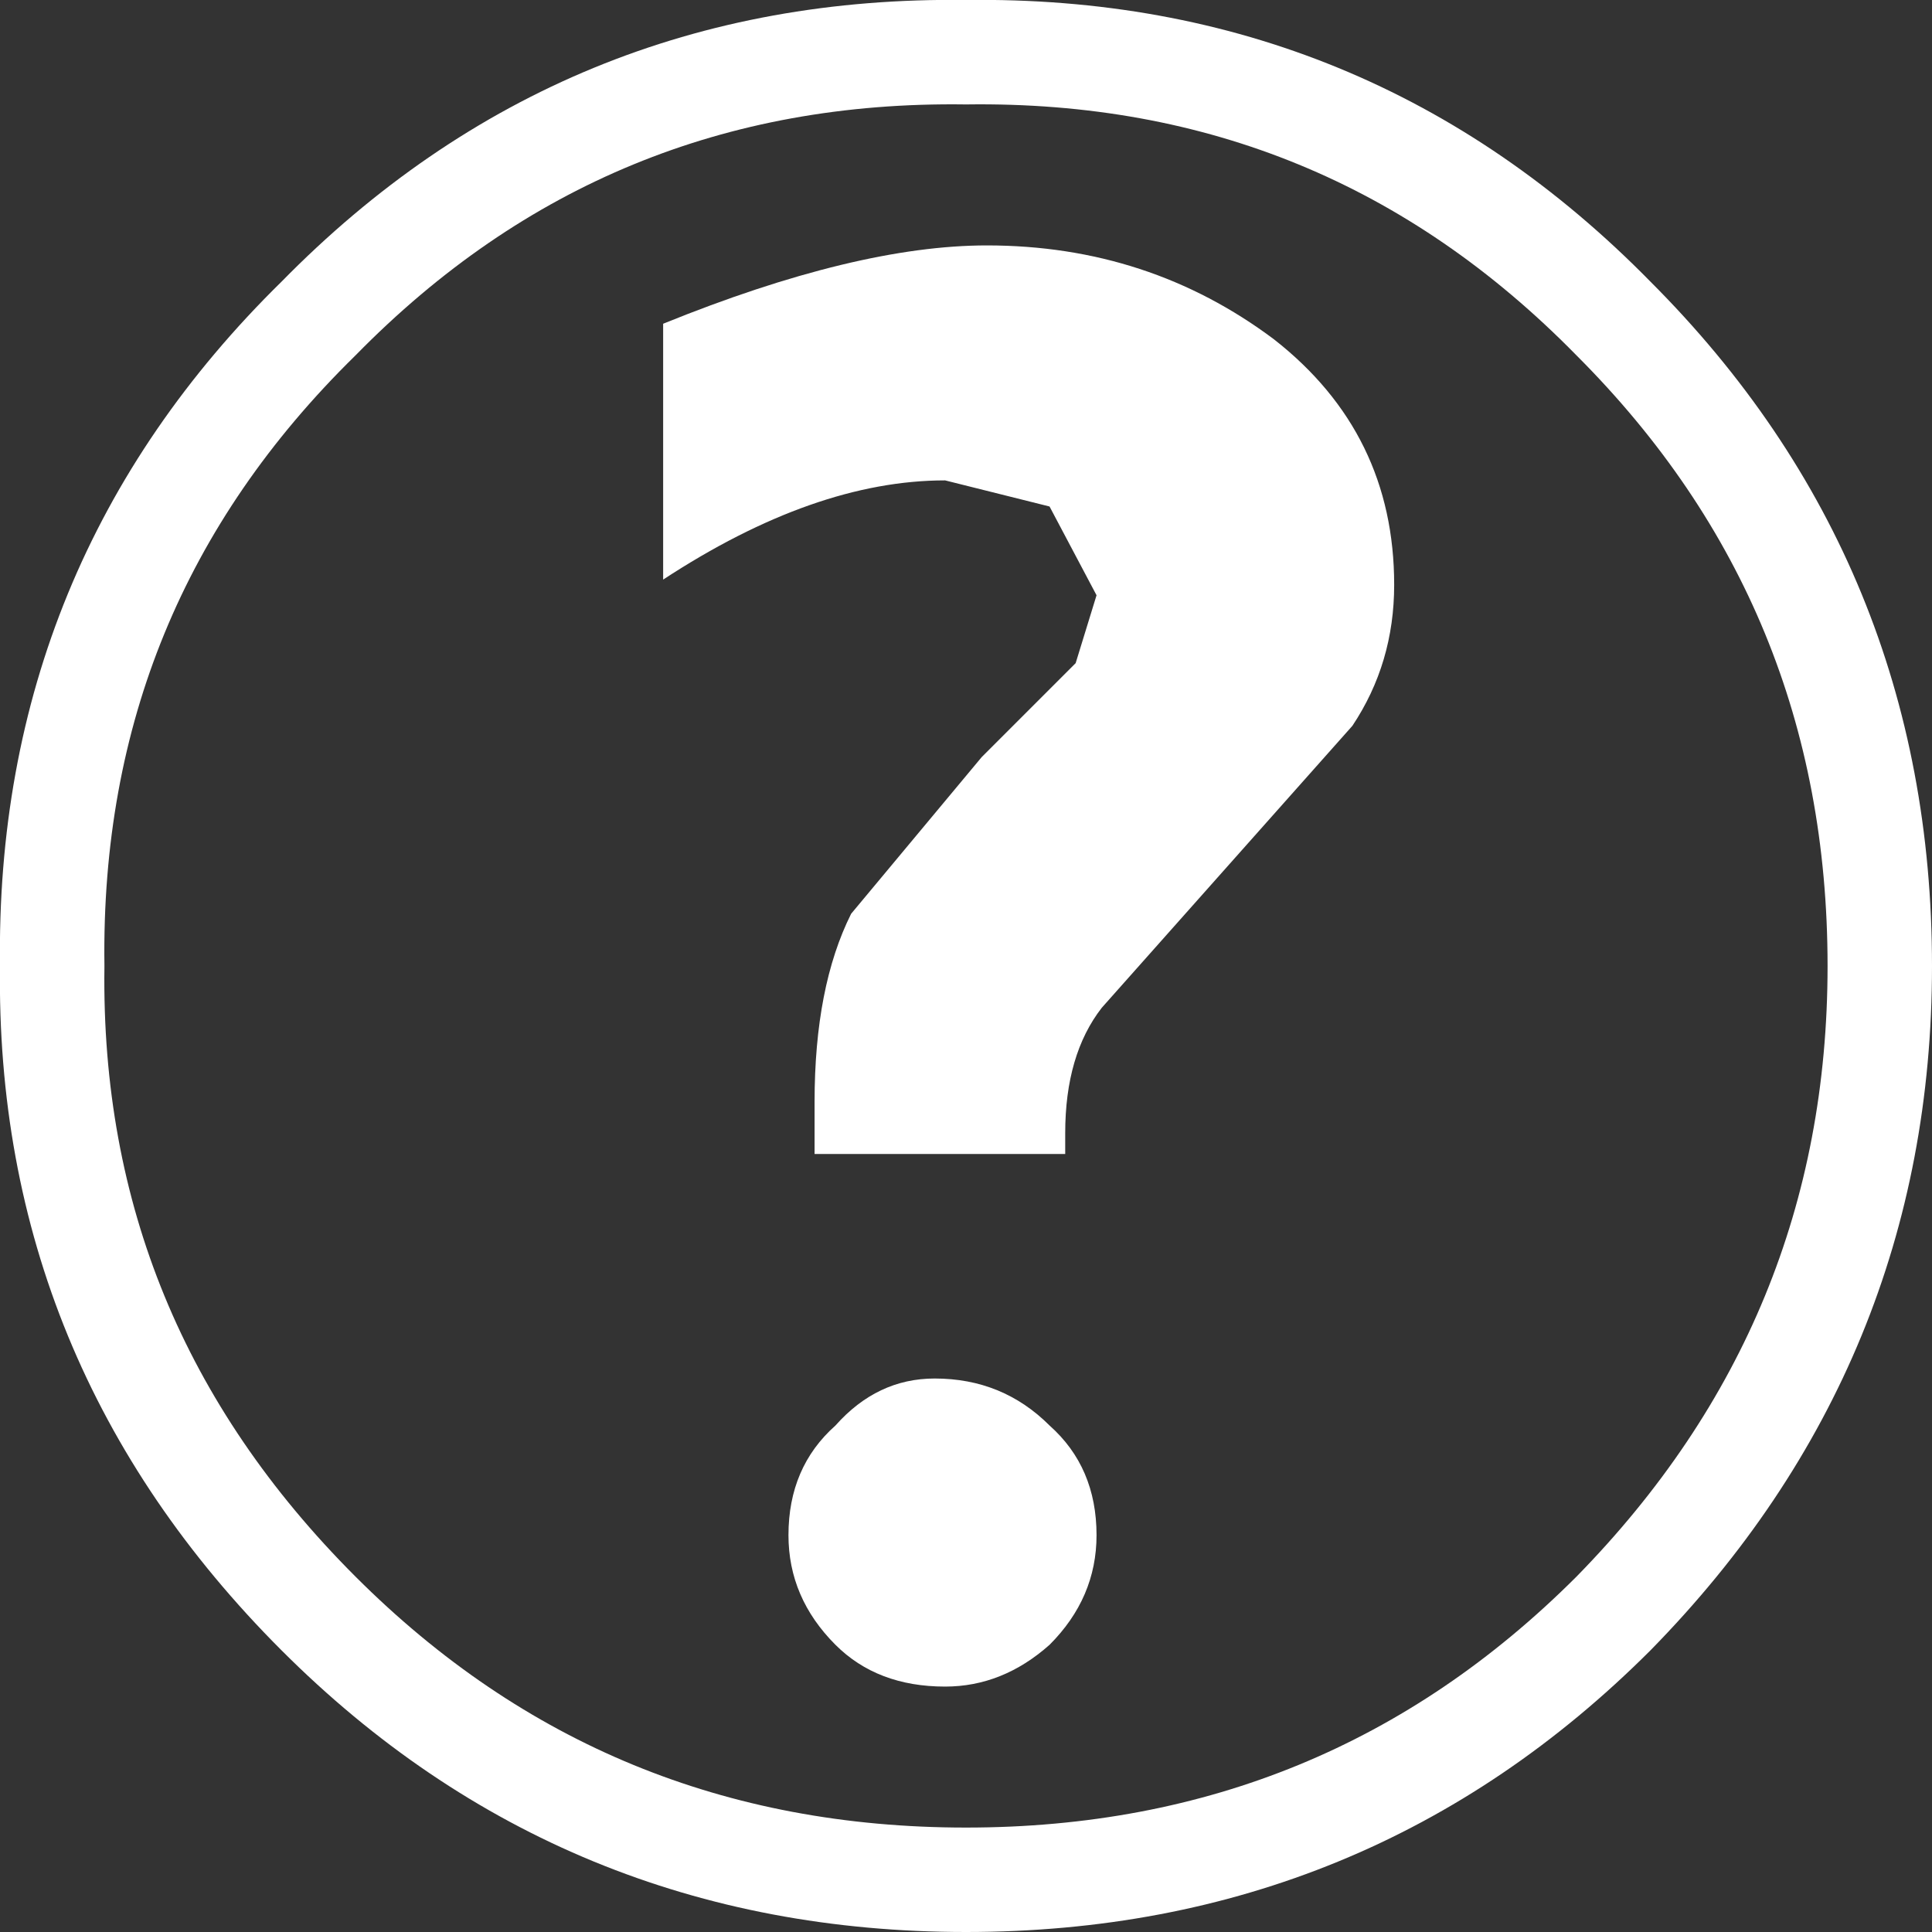
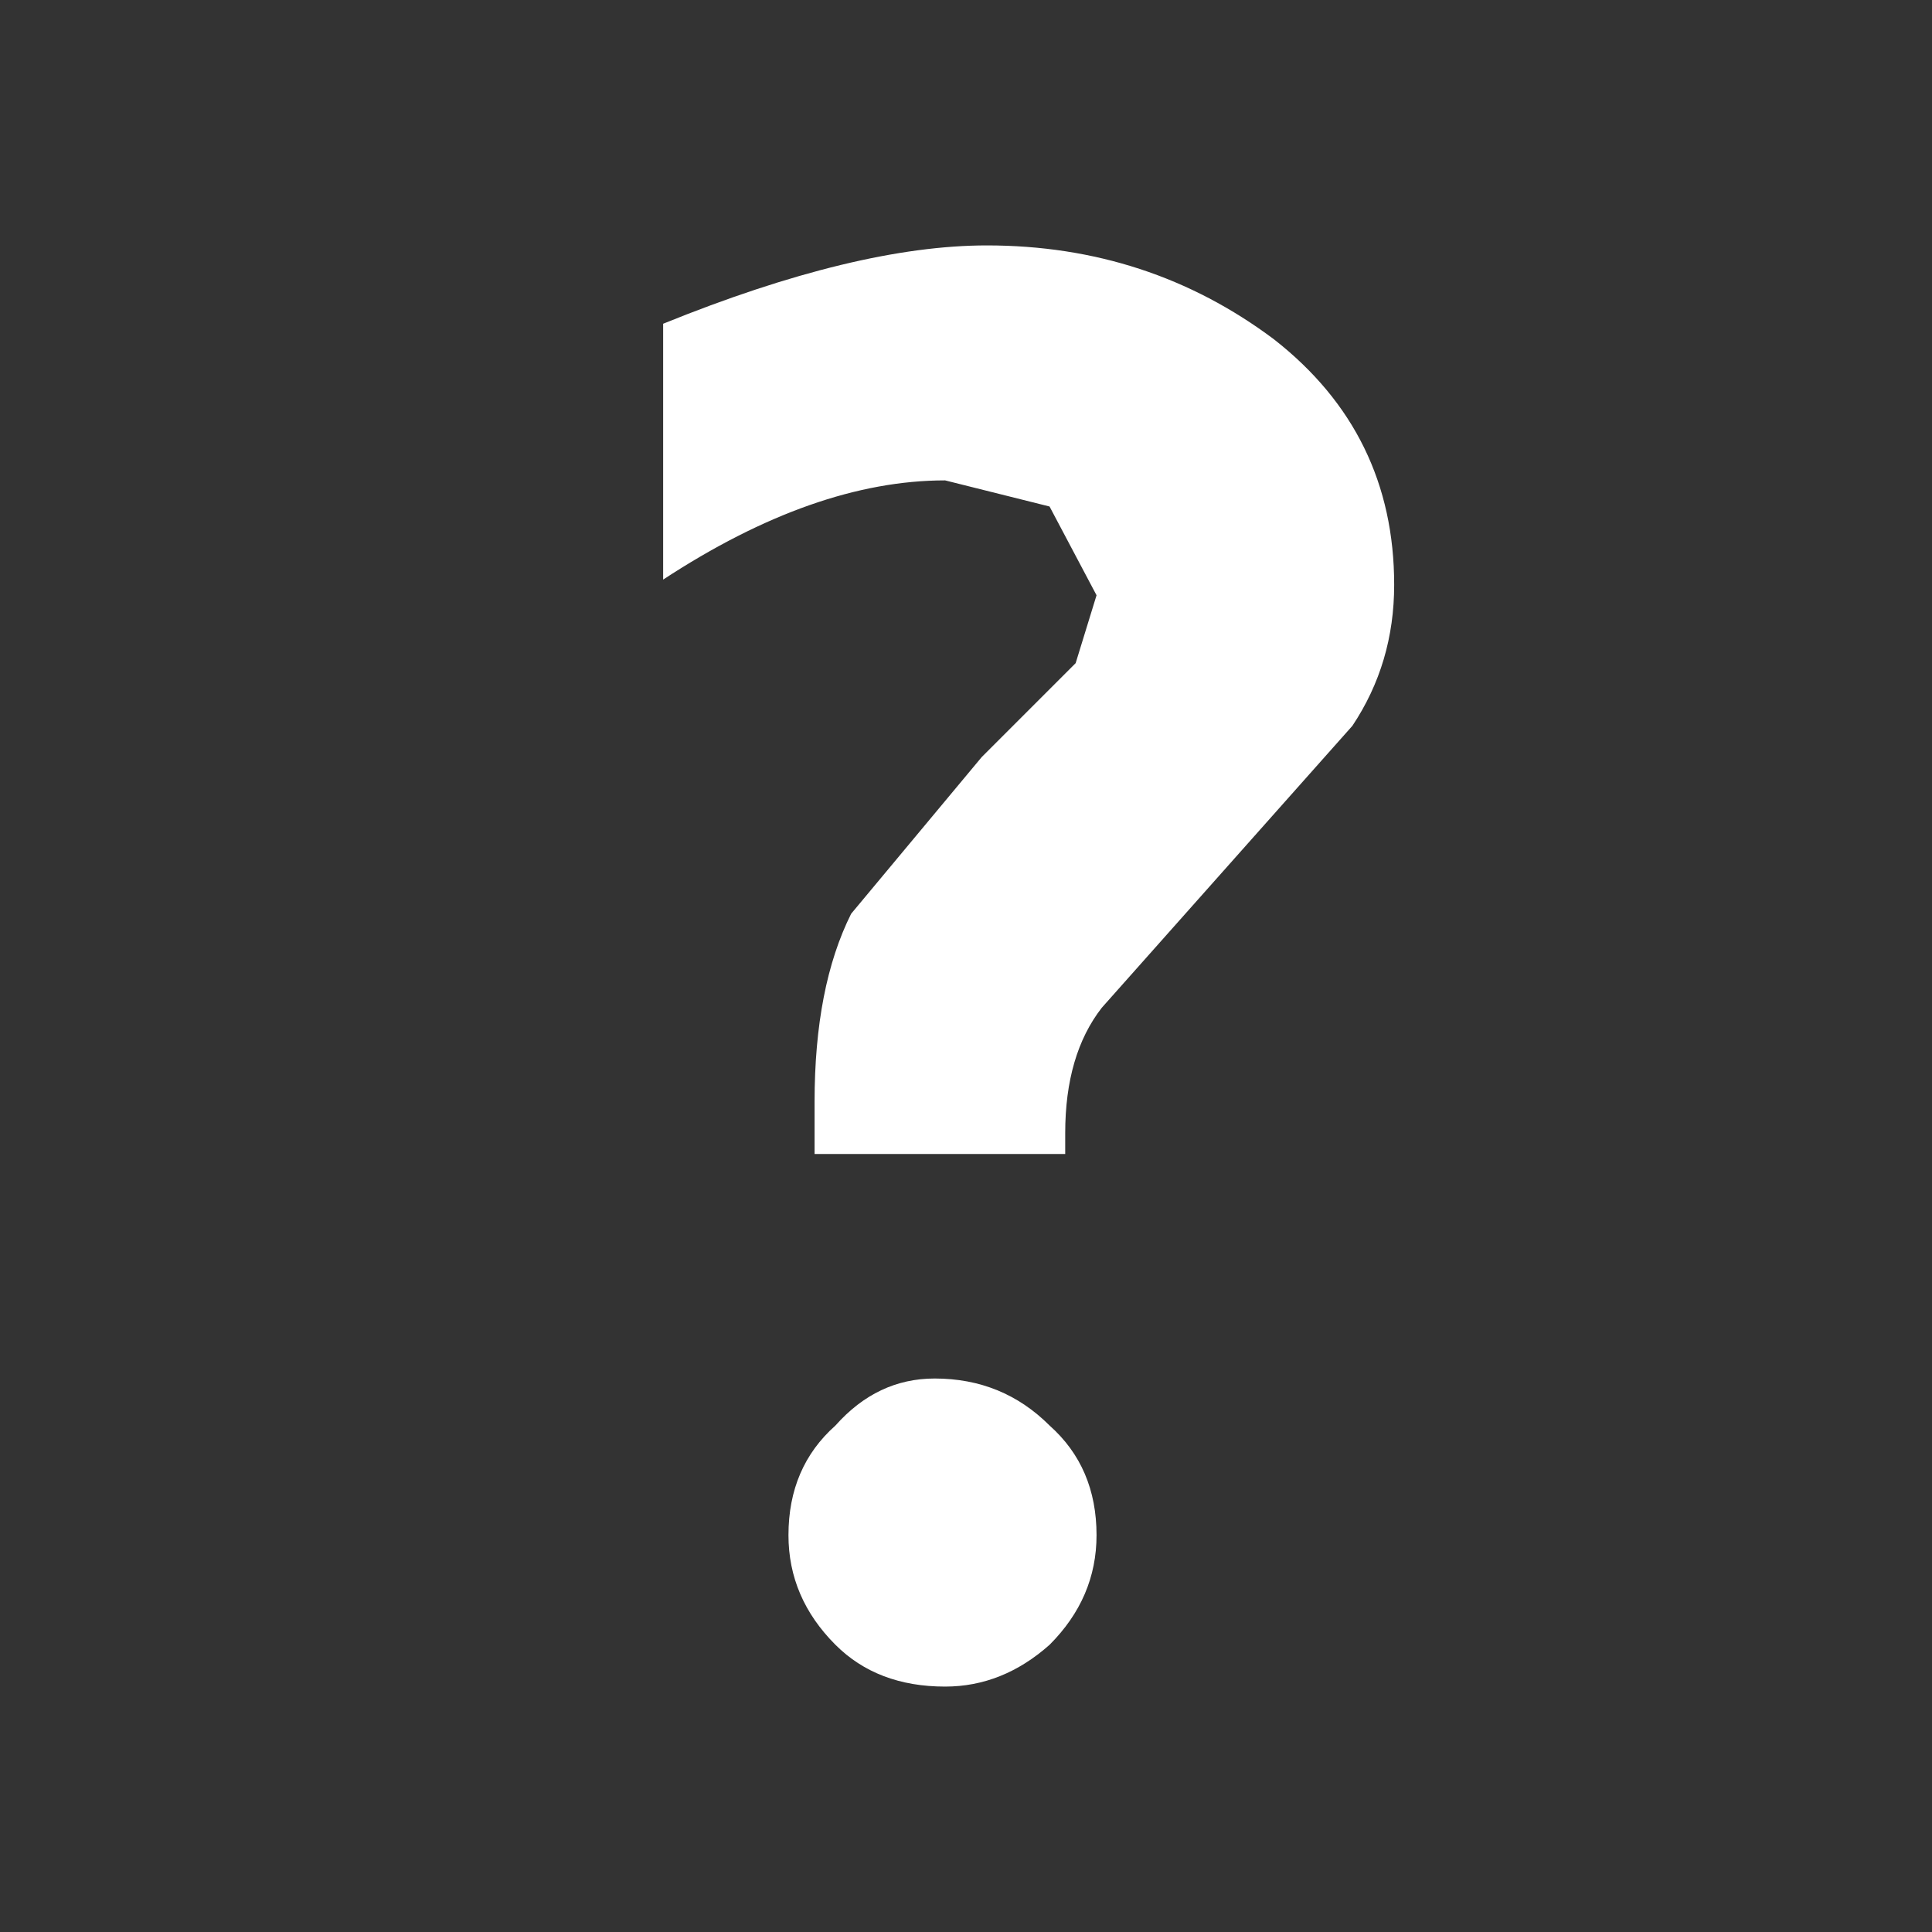
<svg xmlns="http://www.w3.org/2000/svg" height="18.5px" width="18.5px">
  <rect width="100%" height="100%" fill="#333333" stroke="none" />
  <g transform="matrix(1.0, 0.0, 0.0, 1.0, 9.25, 9.2)">
-     <path d="M6.2 -6.15 Q8.75 -3.6 8.75 0.05 8.75 3.65 6.2 6.25 3.65 8.8 0.0 8.8 -3.65 8.8 -6.2 6.25 -8.8 3.65 -8.75 0.05 -8.8 -3.6 -6.2 -6.15 -3.65 -8.75 0.0 -8.7 3.65 -8.75 6.2 -6.15 Z" fill="none" stroke="#ffffff" stroke-linecap="round" stroke-linejoin="round" stroke-width="1.0" />
    <path d="M2.95 -5.95 Q4.1 -5.05 4.1 -3.6 4.1 -2.85 3.7 -2.25 L2.5 -0.9 1.3 0.45 Q0.95 0.9 0.95 1.65 L0.95 1.85 -1.45 1.85 -1.45 1.35 Q-1.45 0.25 -1.1 -0.45 L0.15 -1.95 1.05 -2.85 1.25 -3.5 0.8 -4.35 -0.2 -4.6 Q-1.45 -4.6 -2.9 -3.65 L-2.9 -6.1 Q-1.05 -6.85 0.2 -6.85 1.75 -6.85 2.95 -5.95 M-0.3 4.0 Q0.35 4.0 0.8 4.45 1.25 4.85 1.25 5.5 1.25 6.1 0.8 6.55 0.35 6.95 -0.2 6.95 -0.85 6.95 -1.25 6.55 -1.7 6.1 -1.7 5.5 -1.7 4.85 -1.25 4.45 -0.85 4.0 -0.3 4.0" fill="#ffffff" fill-rule="evenodd" stroke="none" />
  </g>
</svg>